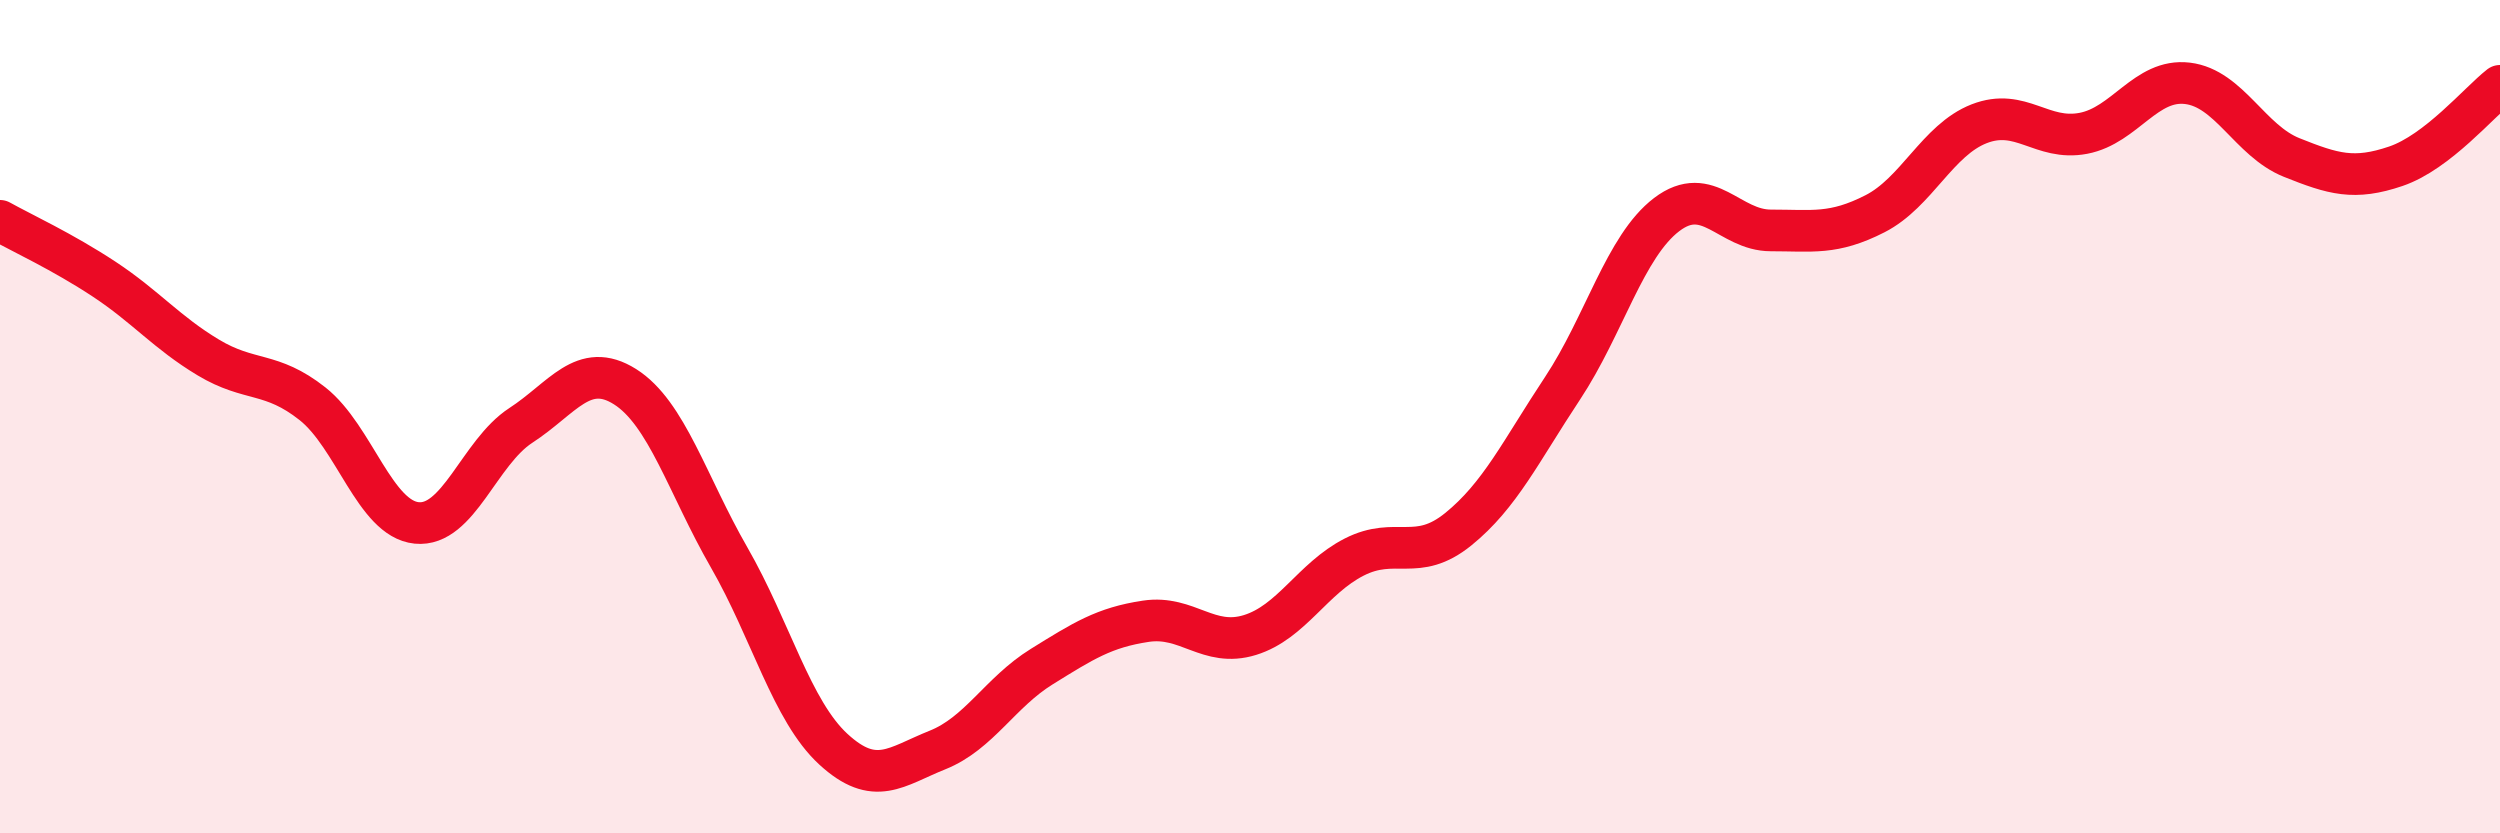
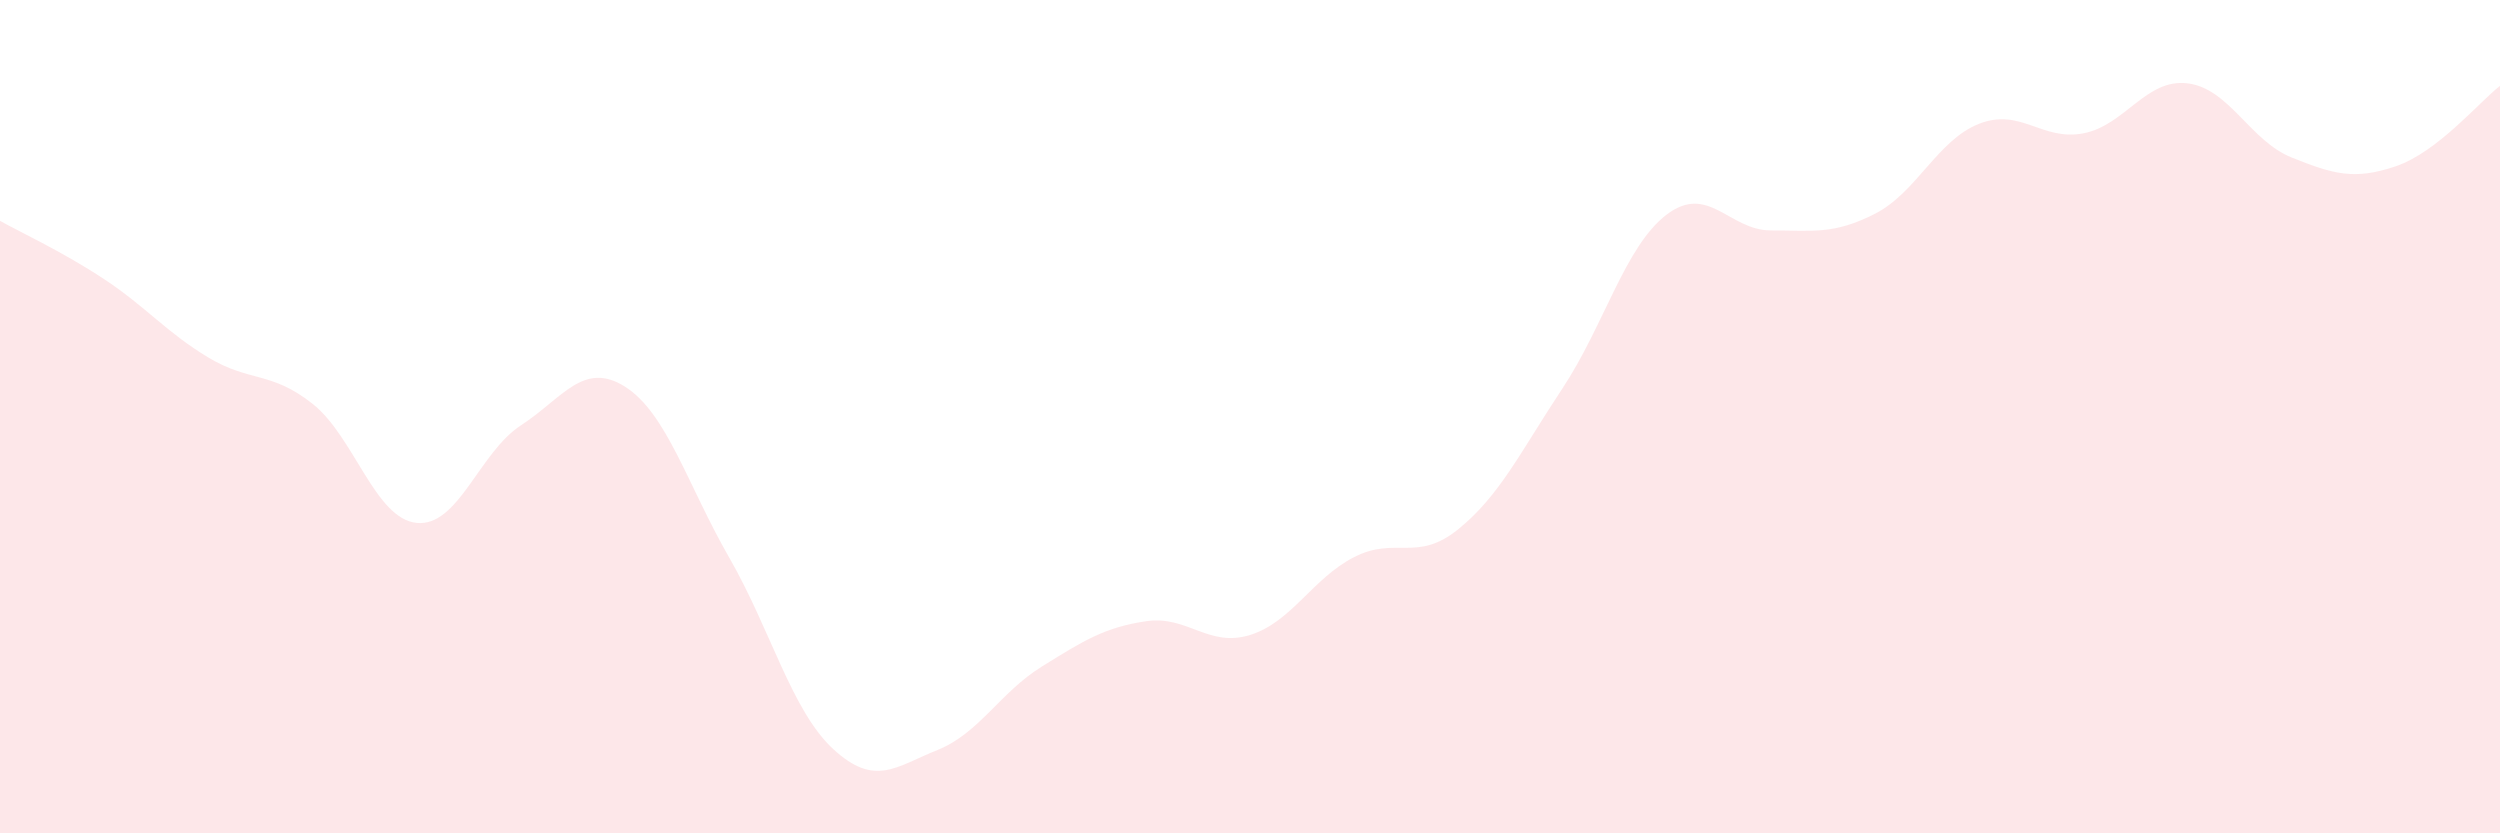
<svg xmlns="http://www.w3.org/2000/svg" width="60" height="20" viewBox="0 0 60 20">
  <path d="M 0,5.3 C 0.5,5.58 1.5,6.04 2.5,6.7 C 3.5,7.36 4,7.98 5,8.58 C 6,9.18 6.5,8.9 7.5,9.69 C 8.5,10.48 9,12.45 10,12.55 C 11,12.65 11.5,10.86 12.5,10.21 C 13.5,9.56 14,8.65 15,9.28 C 16,9.91 16.5,11.64 17.5,13.38 C 18.5,15.12 19,17.06 20,17.98 C 21,18.9 21.5,18.4 22.5,18 C 23.5,17.6 24,16.62 25,16 C 26,15.38 26.5,15.06 27.5,14.91 C 28.5,14.76 29,15.55 30,15.24 C 31,14.93 31.5,13.88 32.5,13.37 C 33.5,12.86 34,13.51 35,12.7 C 36,11.89 36.5,10.83 37.5,9.32 C 38.5,7.81 39,5.91 40,5.15 C 41,4.39 41.5,5.53 42.5,5.53 C 43.5,5.53 44,5.64 45,5.13 C 46,4.62 46.5,3.36 47.5,2.97 C 48.5,2.58 49,3.39 50,3.2 C 51,3.01 51.5,1.88 52.5,2 C 53.5,2.12 54,3.38 55,3.78 C 56,4.18 56.5,4.33 57.5,3.99 C 58.5,3.65 59.5,2.45 60,2.06L60 20L0 20Z" fill="#EB0A25" opacity="0.1" stroke-linecap="round" stroke-linejoin="round" />
-   <path d="M 0,5.3 C 0.5,5.58 1.5,6.04 2.5,6.7 C 3.5,7.36 4,7.98 5,8.58 C 6,9.18 6.5,8.9 7.5,9.69 C 8.5,10.48 9,12.45 10,12.55 C 11,12.65 11.5,10.86 12.5,10.21 C 13.5,9.56 14,8.65 15,9.28 C 16,9.91 16.5,11.64 17.5,13.38 C 18.5,15.12 19,17.06 20,17.98 C 21,18.9 21.5,18.4 22.5,18 C 23.5,17.6 24,16.62 25,16 C 26,15.38 26.5,15.06 27.5,14.91 C 28.5,14.76 29,15.55 30,15.24 C 31,14.93 31.5,13.88 32.5,13.37 C 33.5,12.86 34,13.51 35,12.7 C 36,11.89 36.5,10.83 37.5,9.32 C 38.5,7.81 39,5.91 40,5.15 C 41,4.39 41.5,5.53 42.5,5.53 C 43.5,5.53 44,5.64 45,5.13 C 46,4.62 46.5,3.36 47.5,2.97 C 48.5,2.58 49,3.39 50,3.2 C 51,3.01 51.5,1.88 52.5,2 C 53.5,2.12 54,3.38 55,3.78 C 56,4.18 56.5,4.33 57.5,3.99 C 58.5,3.65 59.5,2.45 60,2.06" stroke="#EB0A25" stroke-width="1" fill="none" stroke-linecap="round" stroke-linejoin="round" />
</svg>